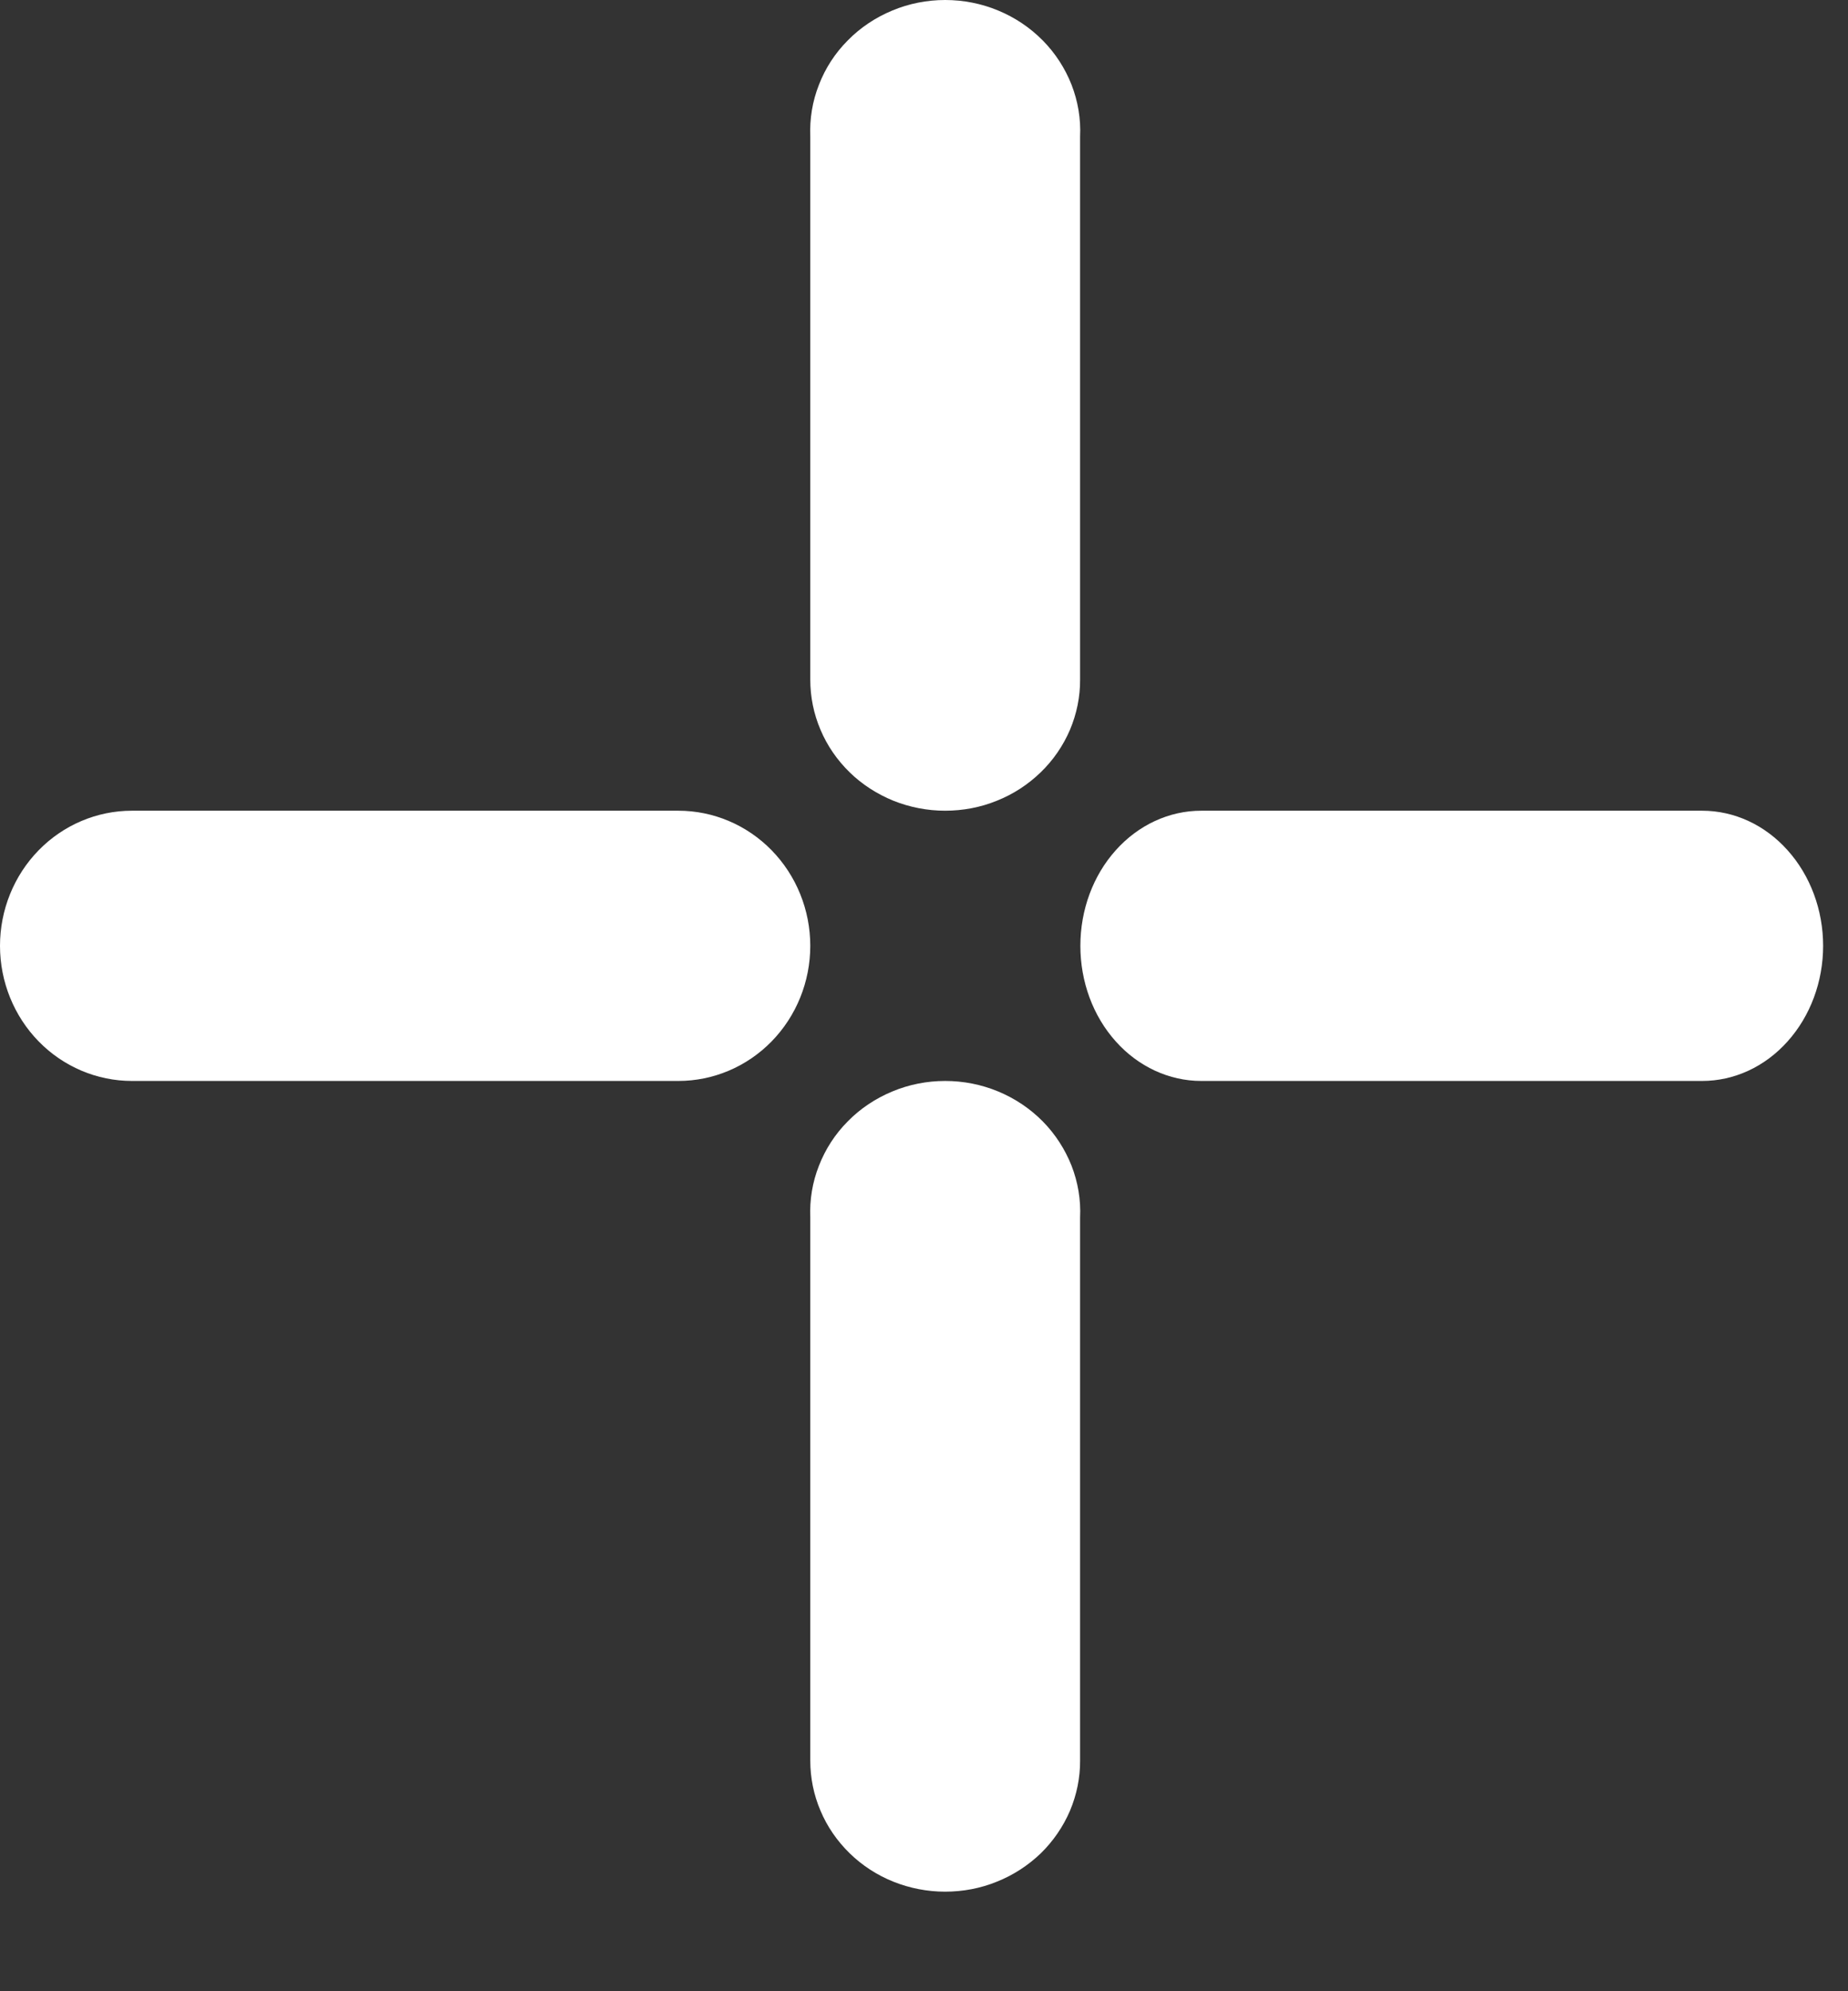
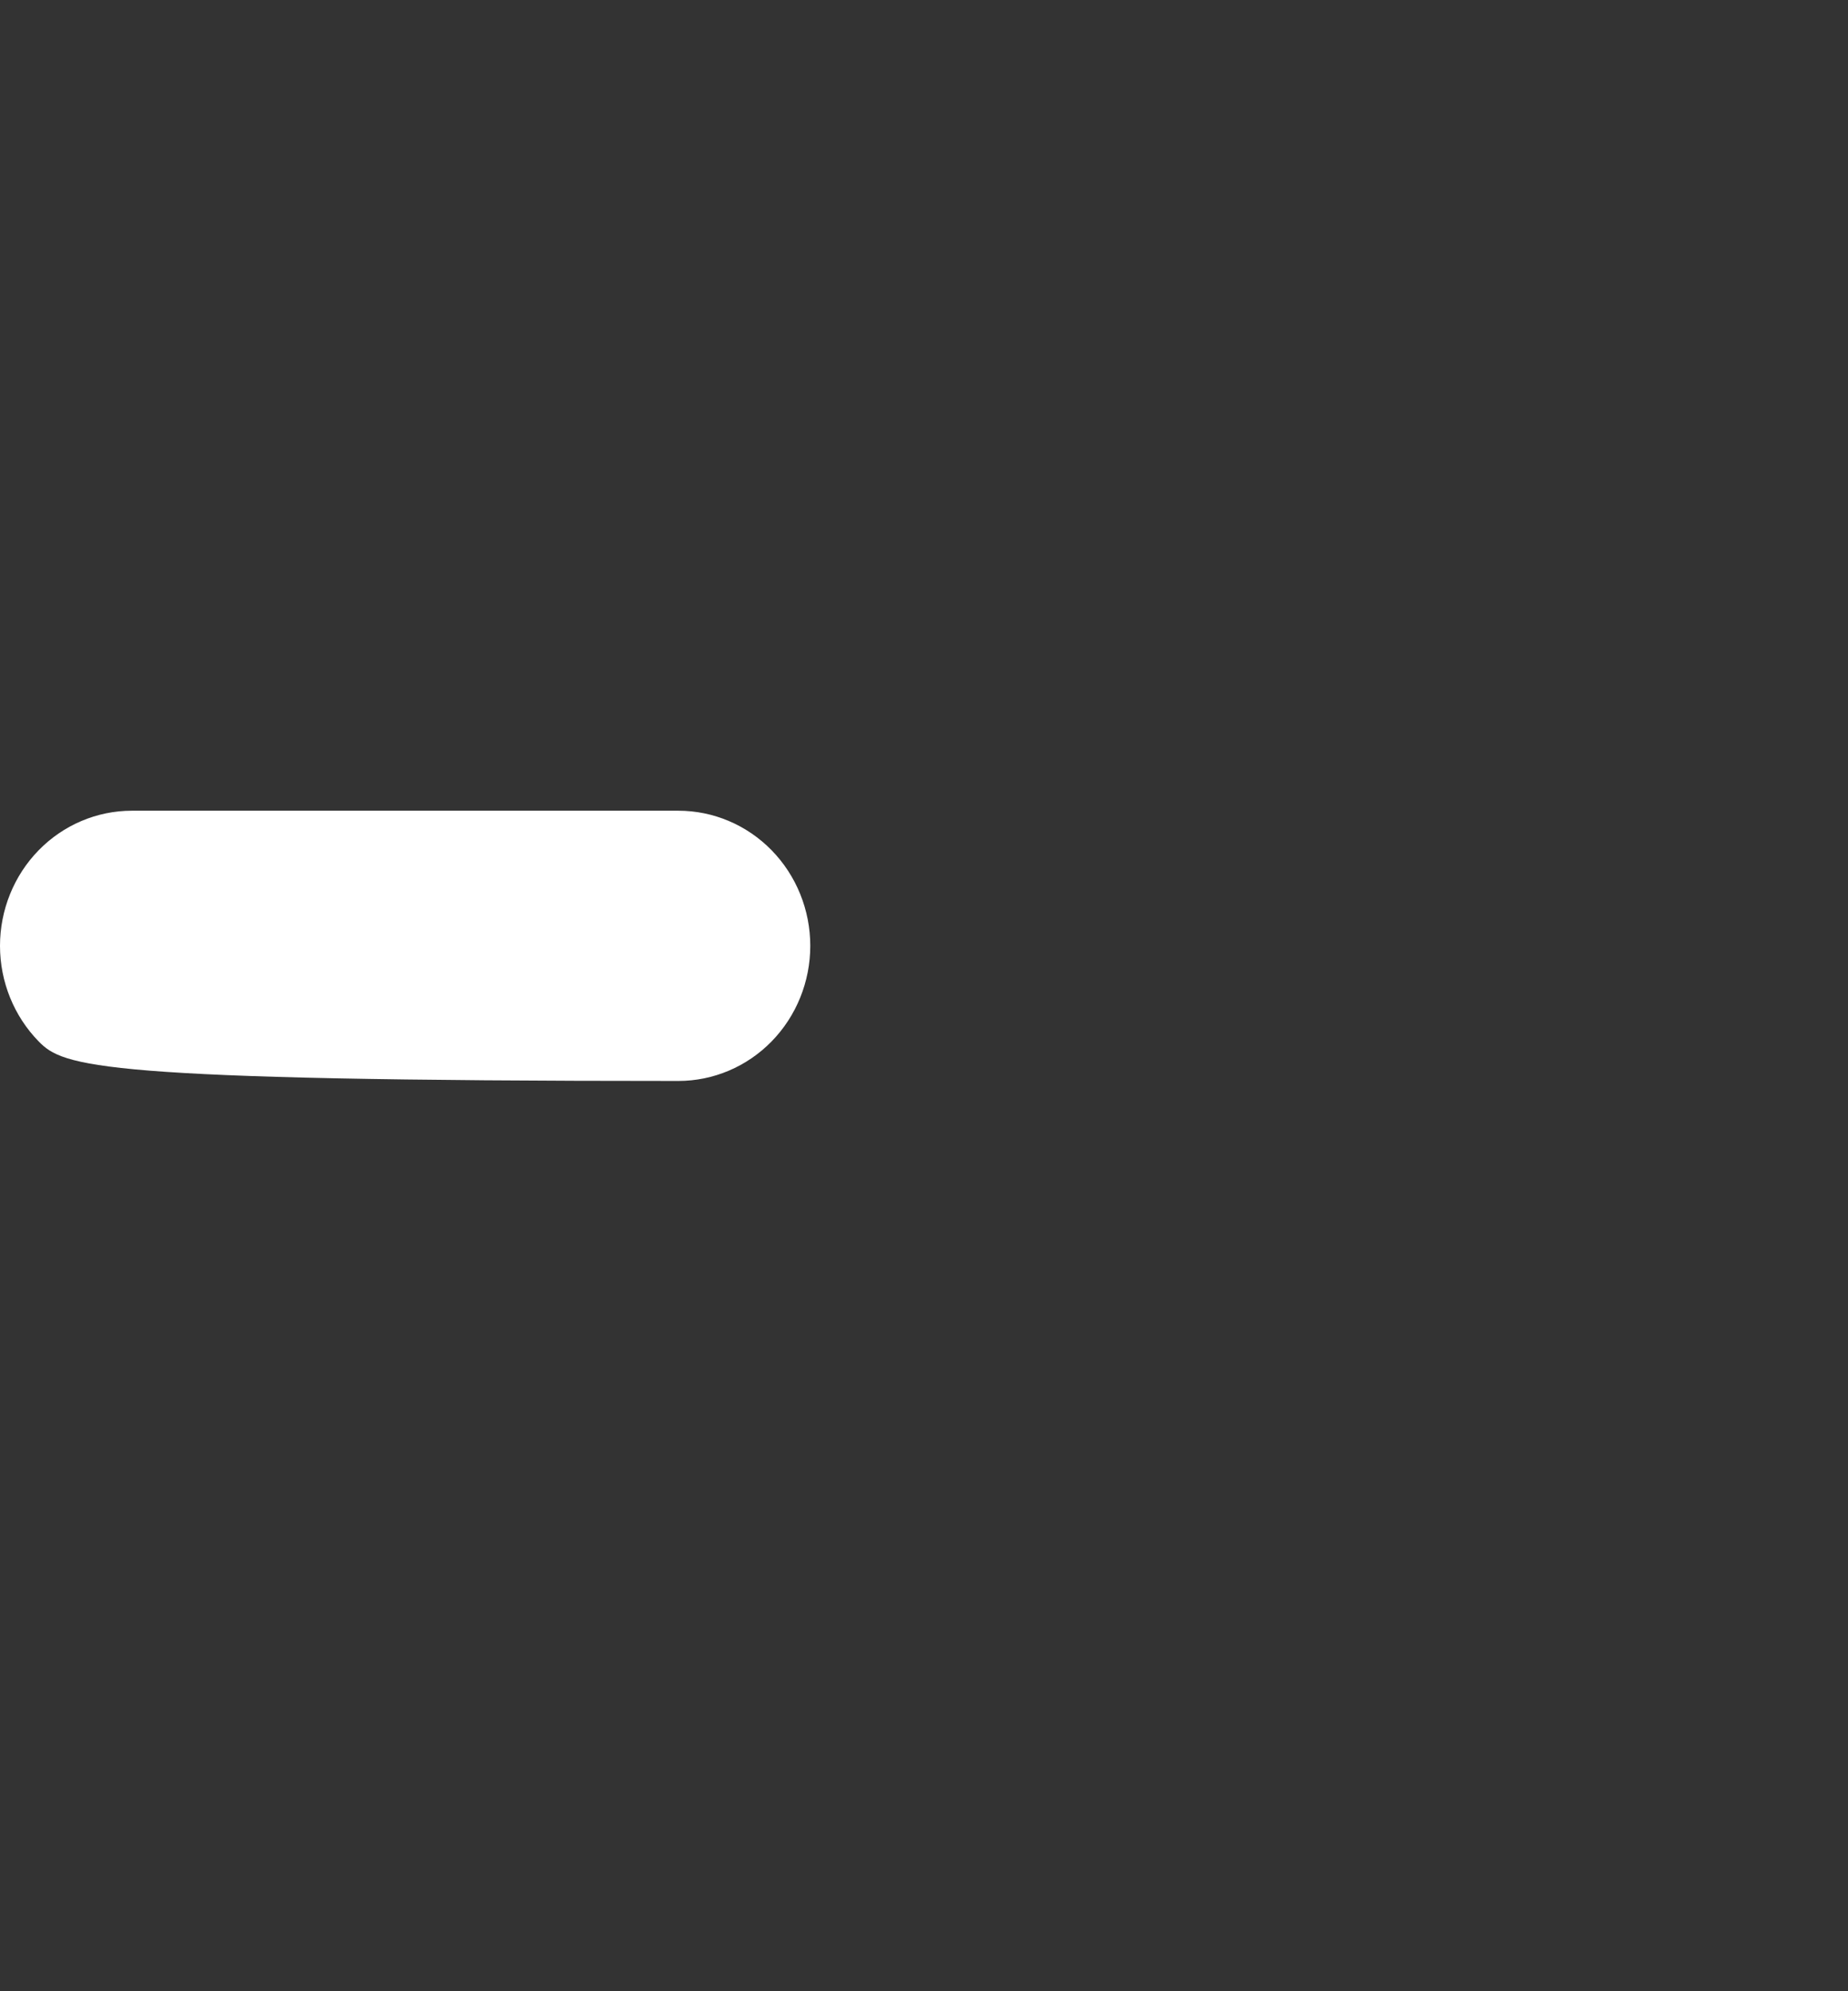
<svg xmlns="http://www.w3.org/2000/svg" width="13" height="14" viewBox="0 0 13 14" fill="none">
  <rect x="0" y="0" width="13" height="14" fill="#333333" stroke="none" />
-   <path d="M6.648 5.7C6.524 5.7 6.4 5.676 6.285 5.63C6.17 5.583 6.065 5.516 5.977 5.43C5.889 5.344 5.819 5.243 5.772 5.131C5.724 5.019 5.7 4.899 5.7 4.778V0.96C5.695 0.836 5.715 0.712 5.761 0.596C5.806 0.479 5.875 0.373 5.964 0.284C6.052 0.194 6.159 0.123 6.277 0.074C6.394 0.025 6.521 0 6.649 0C6.777 0 6.904 0.025 7.022 0.074C7.14 0.123 7.246 0.194 7.335 0.284C7.423 0.373 7.492 0.479 7.538 0.596C7.583 0.712 7.604 0.836 7.598 0.96V4.778C7.599 4.899 7.574 5.019 7.527 5.131C7.479 5.243 7.409 5.345 7.321 5.43C7.232 5.516 7.128 5.584 7.012 5.63C6.897 5.677 6.773 5.7 6.648 5.7Z" fill="white" />
-   <path d="M6.648 13.3C6.524 13.3 6.4 13.276 6.285 13.23C6.17 13.184 6.065 13.116 5.977 13.03C5.889 12.944 5.819 12.843 5.772 12.731C5.724 12.619 5.7 12.499 5.7 12.378V8.56C5.695 8.436 5.715 8.312 5.761 8.196C5.806 8.08 5.875 7.973 5.964 7.884C6.052 7.794 6.159 7.723 6.277 7.674C6.394 7.625 6.521 7.6 6.649 7.6C6.777 7.6 6.904 7.625 7.022 7.674C7.14 7.723 7.246 7.794 7.335 7.884C7.423 7.973 7.492 8.08 7.538 8.196C7.583 8.312 7.604 8.436 7.598 8.56V12.378C7.599 12.499 7.574 12.619 7.527 12.731C7.479 12.843 7.409 12.945 7.321 13.031C7.232 13.116 7.128 13.184 7.012 13.23C6.897 13.277 6.773 13.3 6.648 13.3Z" fill="white" />
-   <path d="M11.974 7.6H8.45C8.225 7.6 8.008 7.5 7.849 7.322C7.689 7.144 7.6 6.902 7.6 6.65C7.6 6.398 7.689 6.156 7.849 5.978C8.008 5.8 8.225 5.7 8.45 5.7H11.974C12.2 5.7 12.416 5.8 12.575 5.978C12.735 6.156 12.825 6.398 12.825 6.65C12.825 6.902 12.735 7.144 12.575 7.322C12.416 7.5 12.2 7.6 11.974 7.6Z" fill="white" />
-   <path d="M4.772 7.6H0.928C0.682 7.6 0.446 7.5 0.272 7.322C0.098 7.144 0 6.902 0 6.65C0 6.398 0.098 6.156 0.272 5.978C0.446 5.8 0.682 5.7 0.928 5.7H4.772C5.018 5.7 5.254 5.8 5.428 5.978C5.602 6.156 5.7 6.398 5.7 6.65C5.7 6.902 5.602 7.144 5.428 7.322C5.254 7.5 5.018 7.6 4.772 7.6Z" fill="white" />
+   <path d="M4.772 7.6C0.682 7.6 0.446 7.5 0.272 7.322C0.098 7.144 0 6.902 0 6.65C0 6.398 0.098 6.156 0.272 5.978C0.446 5.8 0.682 5.7 0.928 5.7H4.772C5.018 5.7 5.254 5.8 5.428 5.978C5.602 6.156 5.7 6.398 5.7 6.65C5.7 6.902 5.602 7.144 5.428 7.322C5.254 7.5 5.018 7.6 4.772 7.6Z" fill="white" />
</svg>